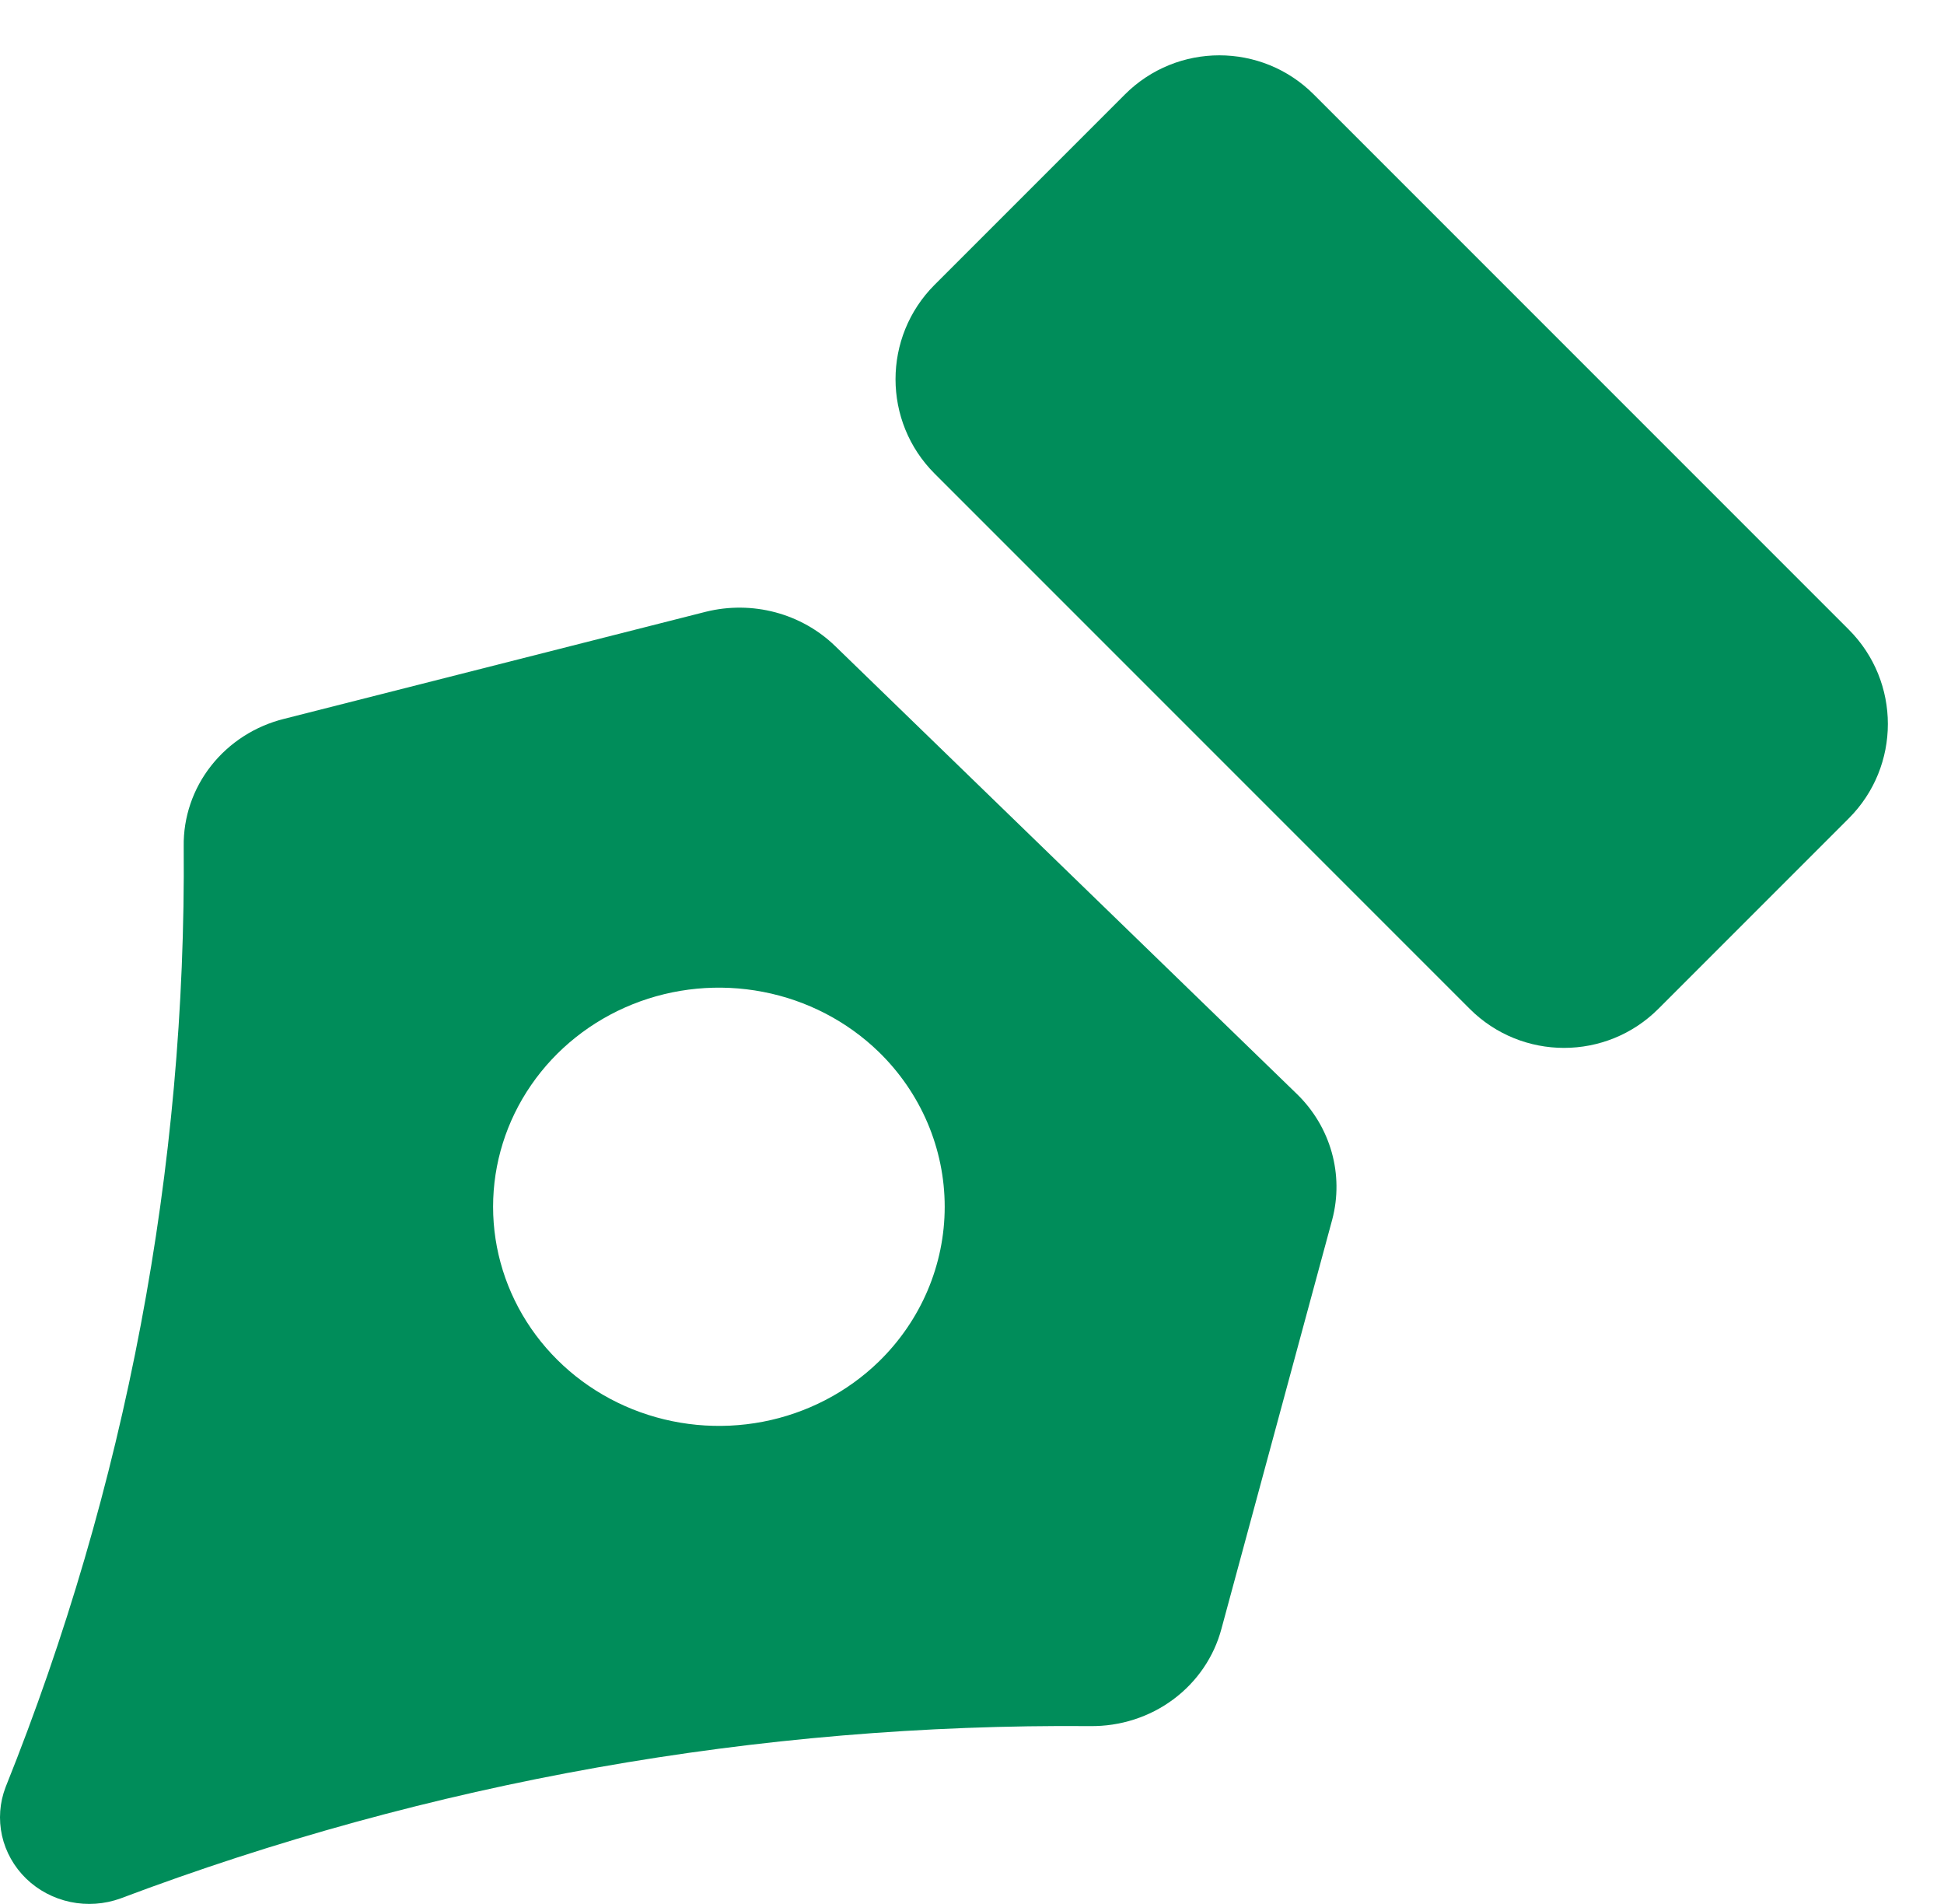
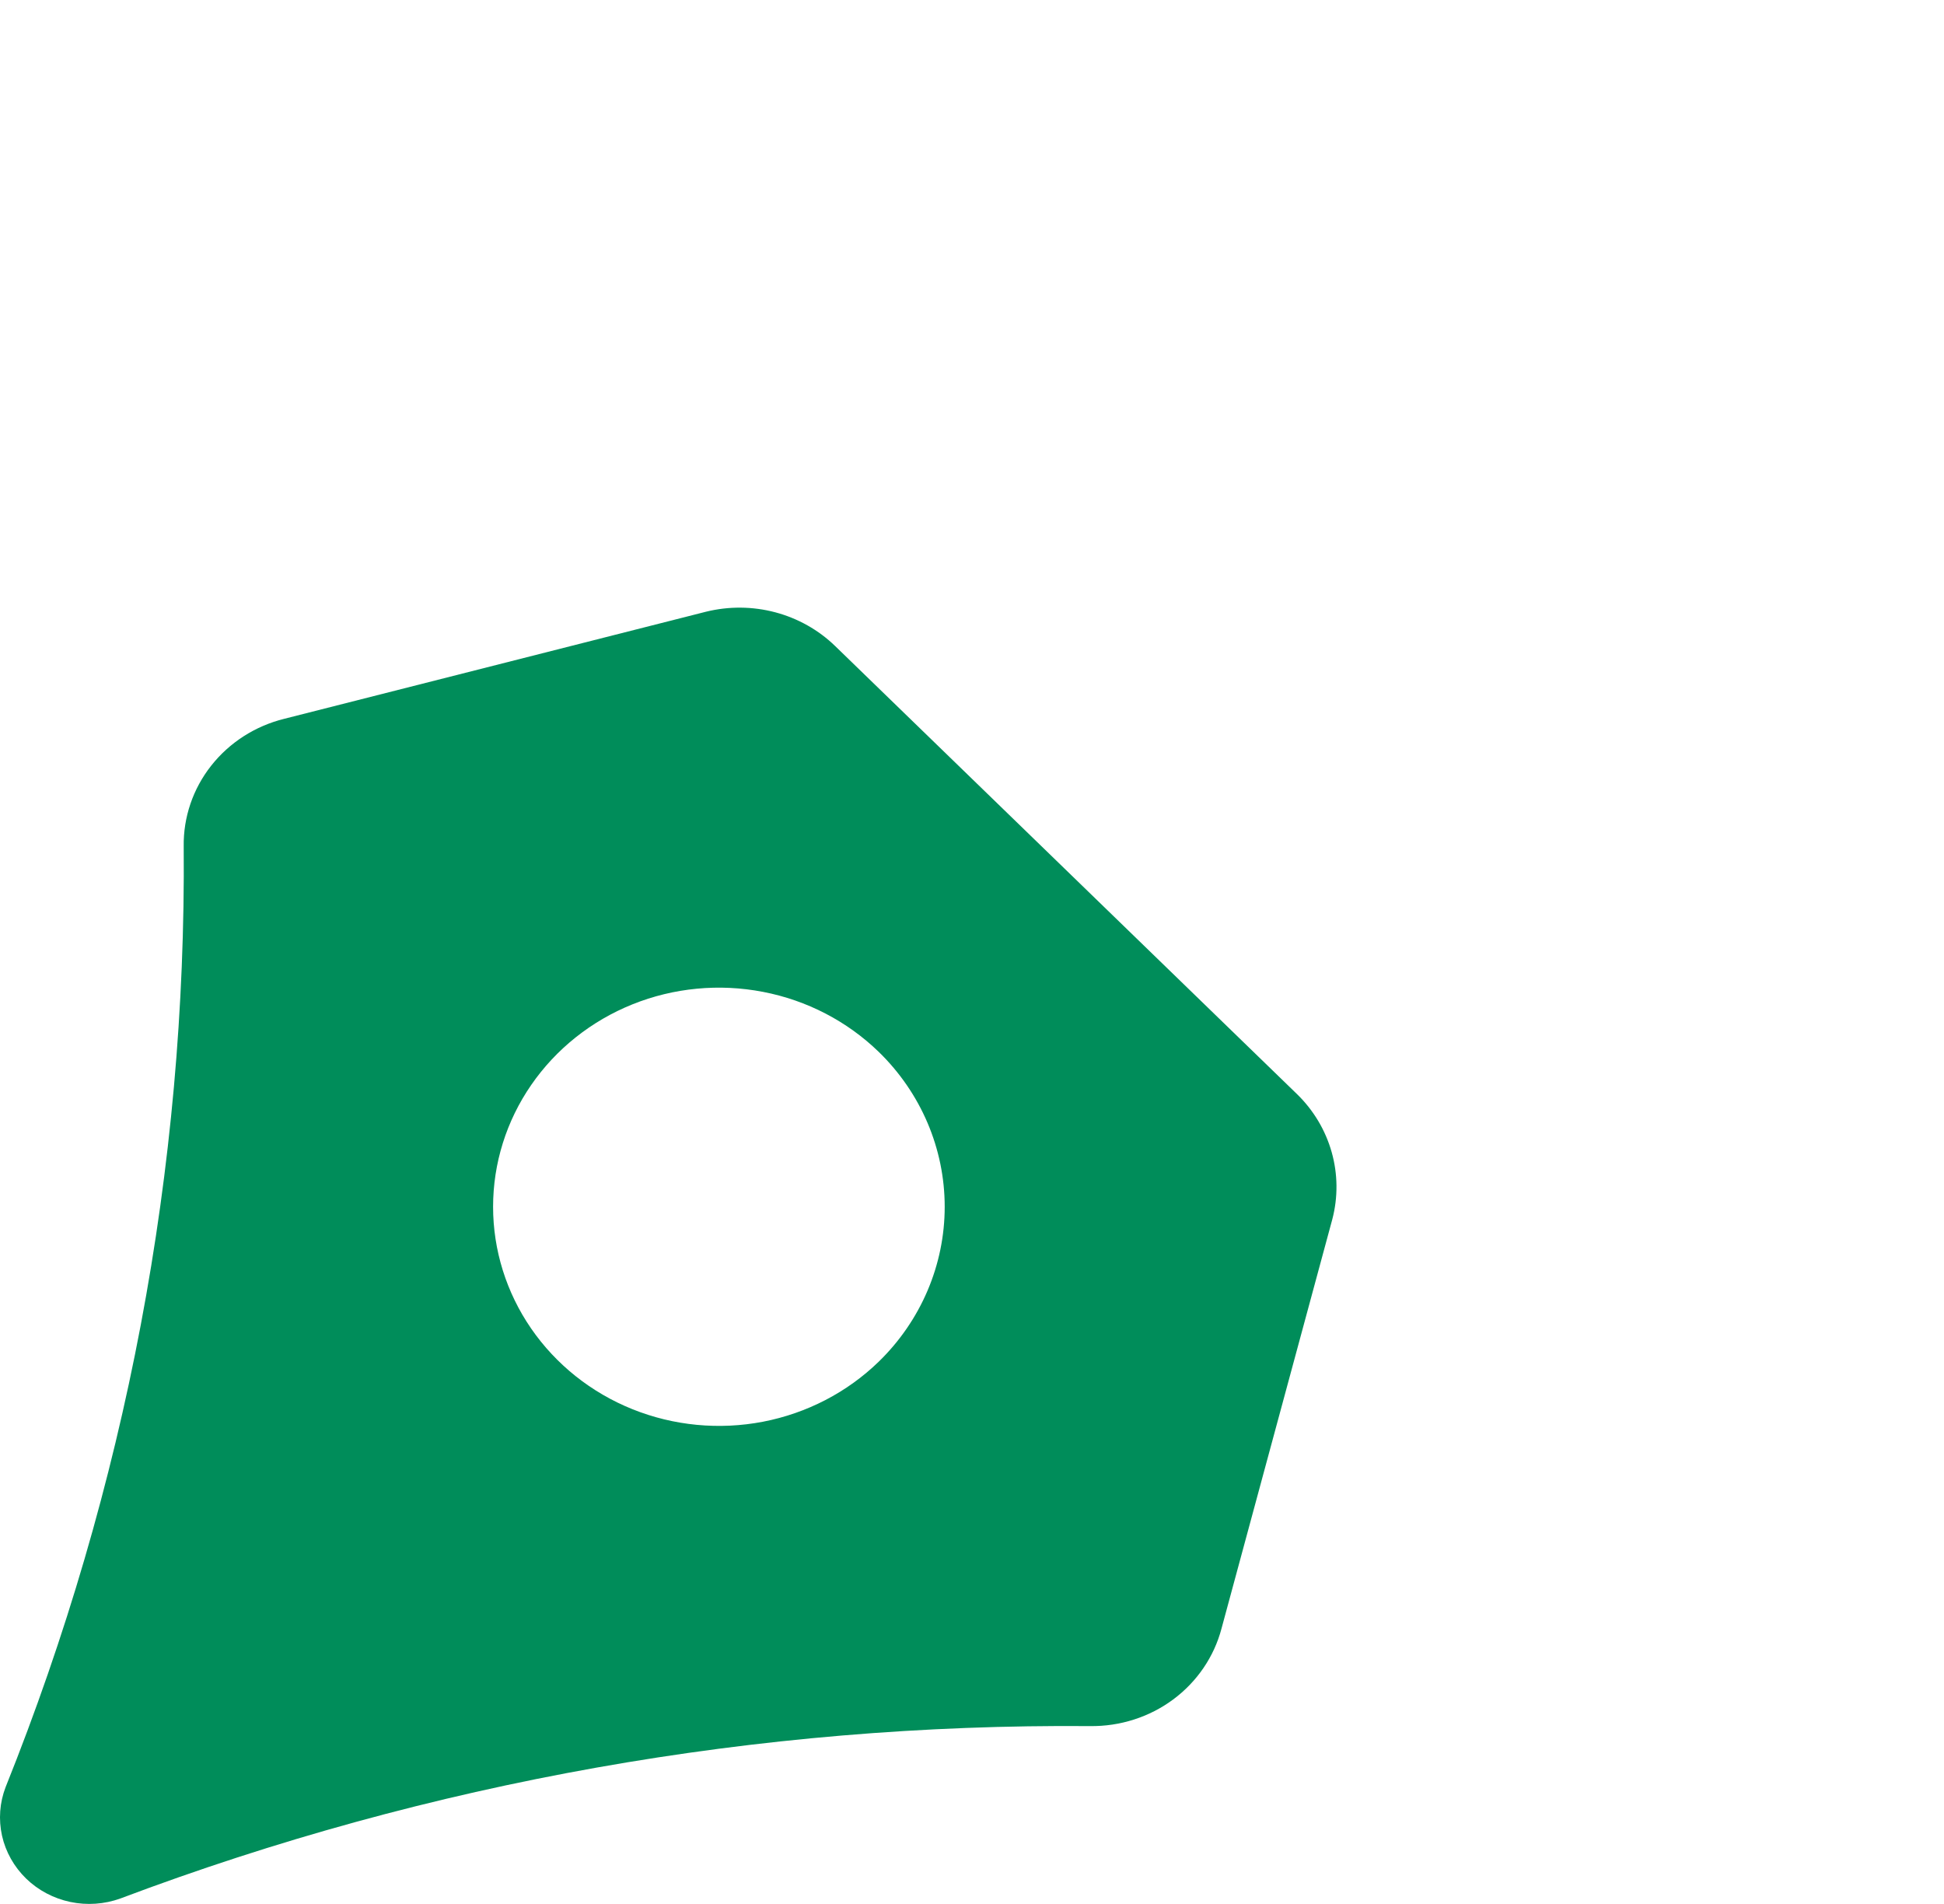
<svg xmlns="http://www.w3.org/2000/svg" width="48" height="47" viewBox="0 0 48 47" fill="none">
  <path d="M32.022 27.006L20.622 15.949C20.212 15.551 19.702 15.264 19.142 15.115C18.583 14.967 17.994 14.962 17.431 15.101L7.019 17.744C6.3 17.922 5.665 18.33 5.214 18.902C4.764 19.473 4.525 20.175 4.536 20.894C4.601 28.835 3.109 36.715 0.139 44.115C-0.009 44.499 -0.039 44.916 0.05 45.317C0.14 45.717 0.347 46.084 0.645 46.374C0.944 46.664 1.323 46.864 1.735 46.951C2.148 47.038 2.578 47.008 2.974 46.865C10.604 43.988 18.728 42.544 26.914 42.61C27.655 42.62 28.379 42.389 28.968 41.952C29.557 41.515 29.977 40.898 30.161 40.201L32.896 30.101C33.039 29.556 33.034 28.984 32.881 28.442C32.728 27.899 32.432 27.404 32.022 27.006ZM21.696 33.615C20.916 34.372 19.922 34.887 18.84 35.096C17.758 35.304 16.637 35.197 15.618 34.788C14.599 34.379 13.728 33.685 13.115 32.796C12.502 31.906 12.175 30.86 12.175 29.79C12.175 28.72 12.502 27.674 13.115 26.785C13.728 25.895 14.599 25.202 15.618 24.792C16.637 24.383 17.758 24.276 18.84 24.485C19.922 24.693 20.916 25.209 21.696 25.965C22.74 26.98 23.326 28.356 23.326 29.79C23.326 31.224 22.74 32.6 21.696 33.615Z" fill="#008D5A" />
-   <path d="M45.648 15.541L32.438 2.331C31.151 1.044 29.064 1.044 27.776 2.331L23.077 7.03C21.79 8.318 21.79 10.405 23.077 11.692L36.287 24.902C37.574 26.19 39.662 26.19 40.949 24.902L45.648 20.203C46.936 18.916 46.936 16.828 45.648 15.541Z" fill="#008D5A" />
</svg>